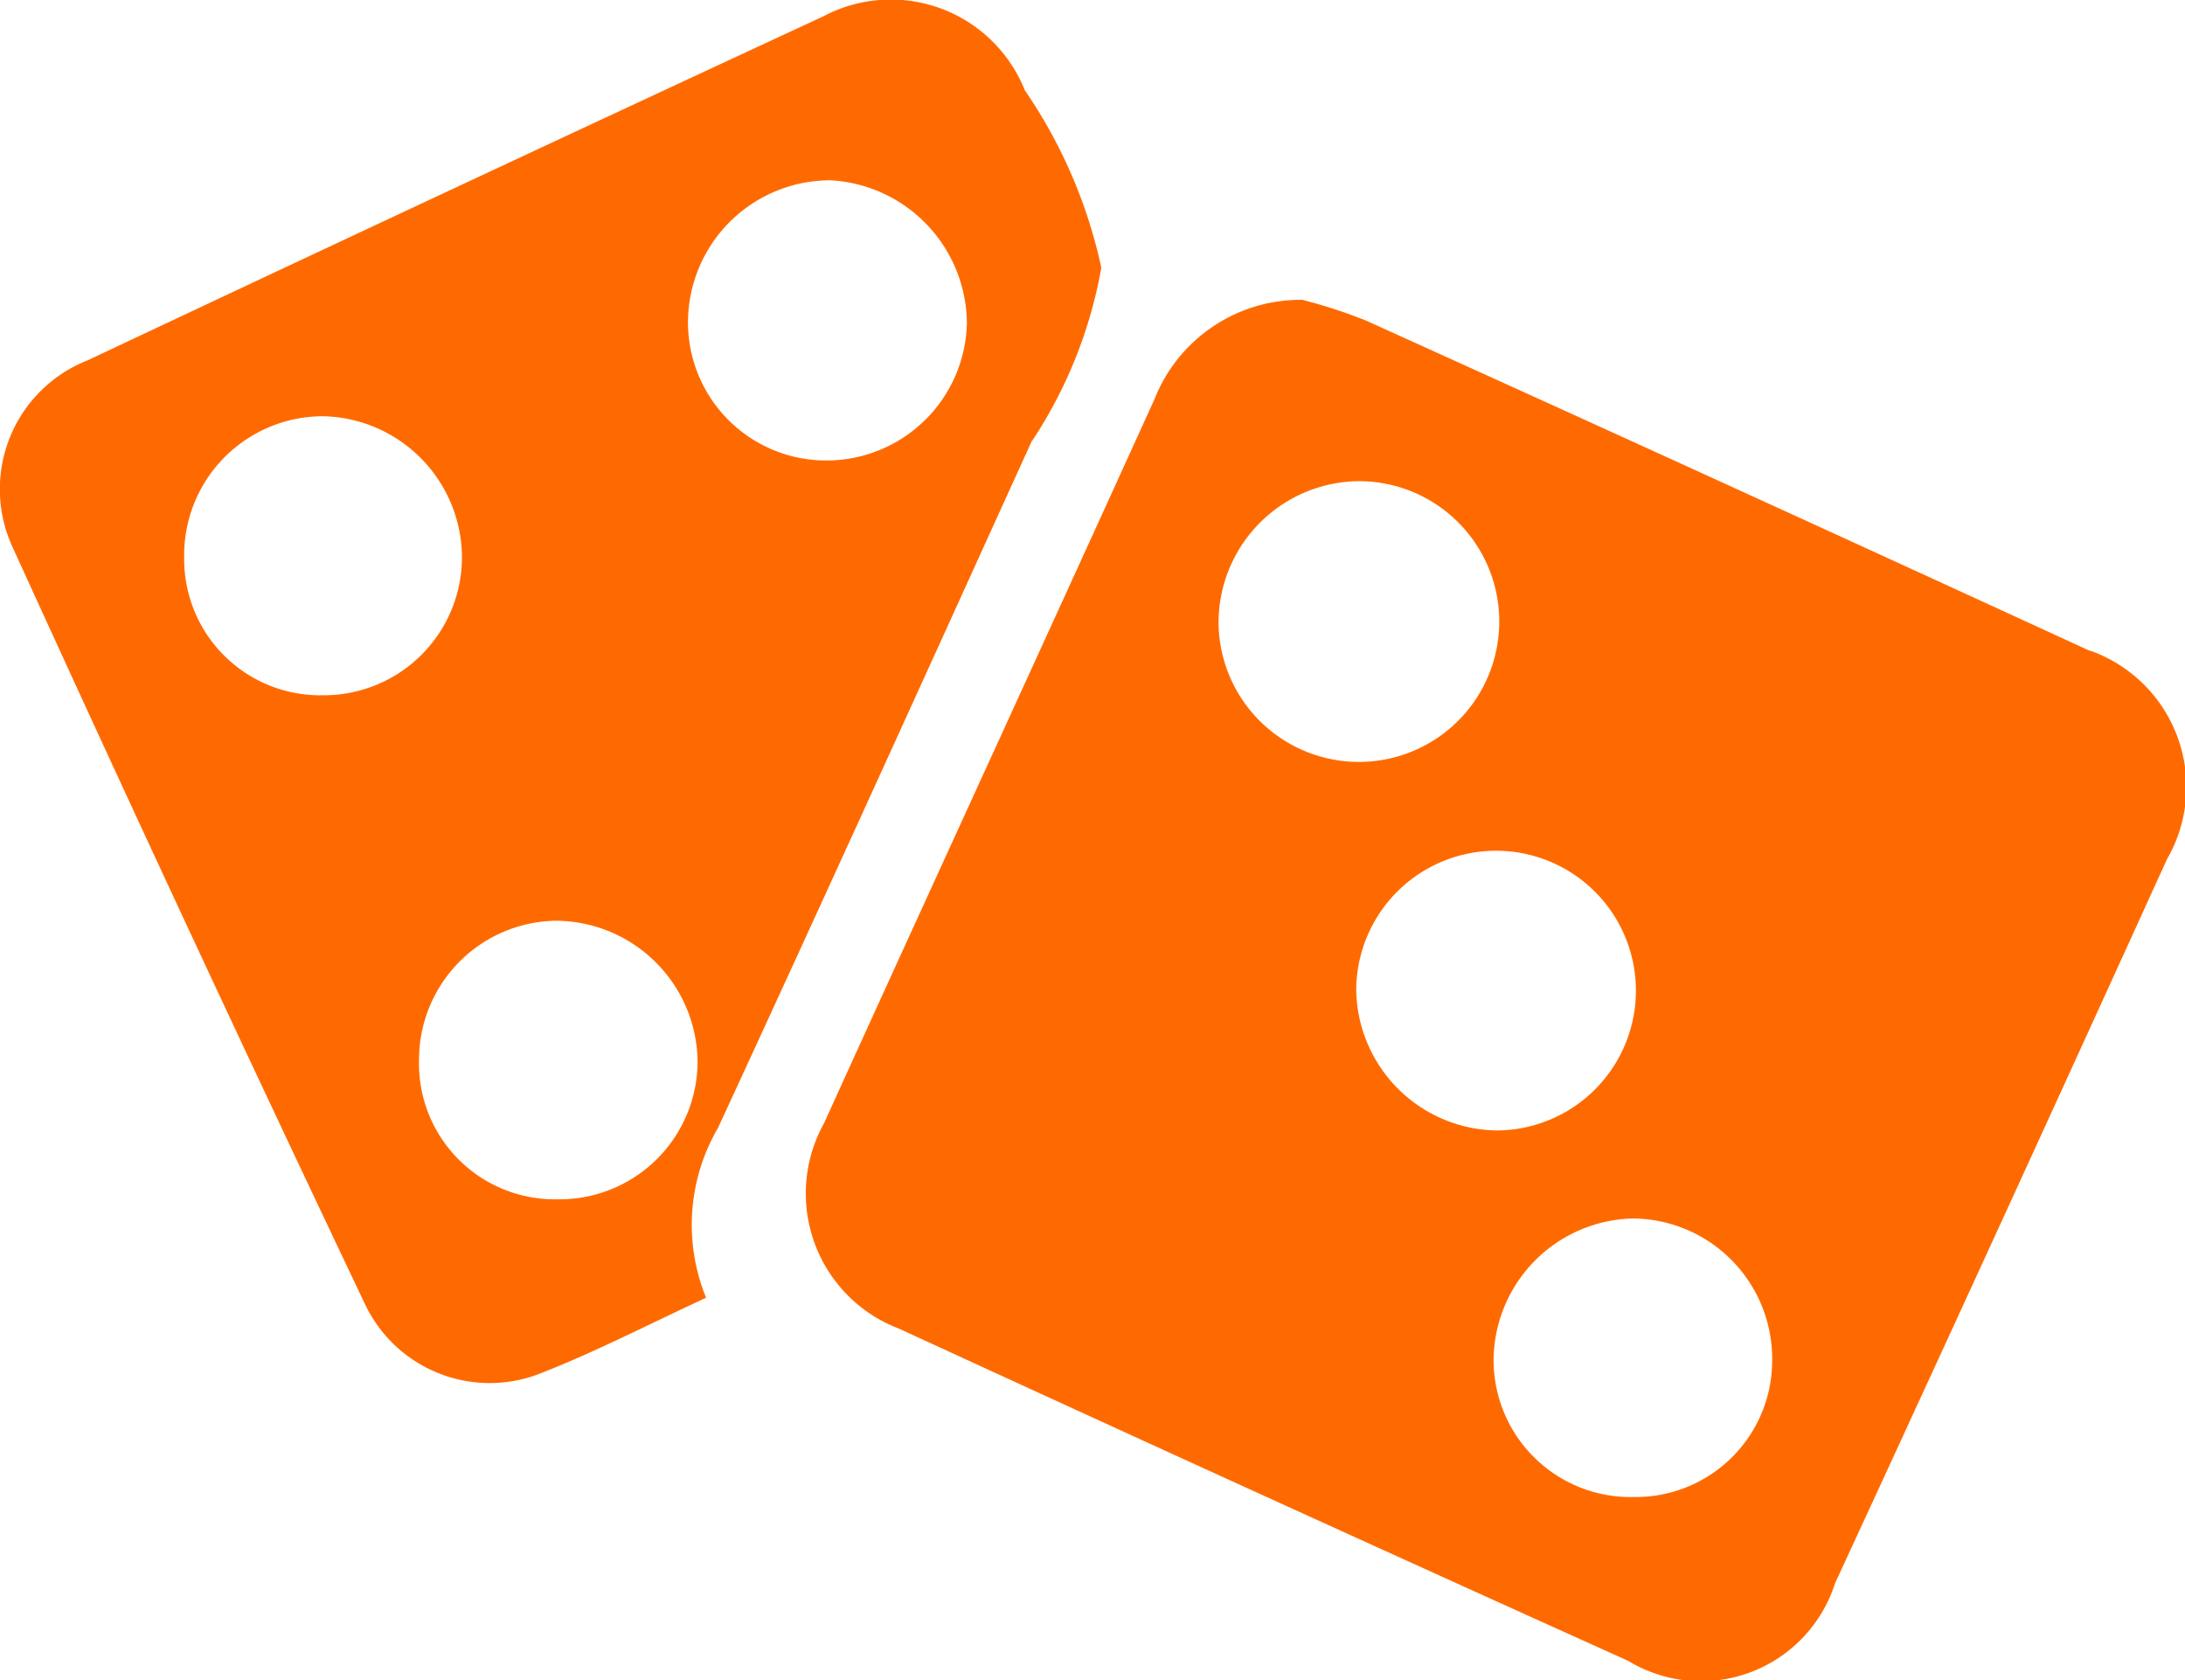
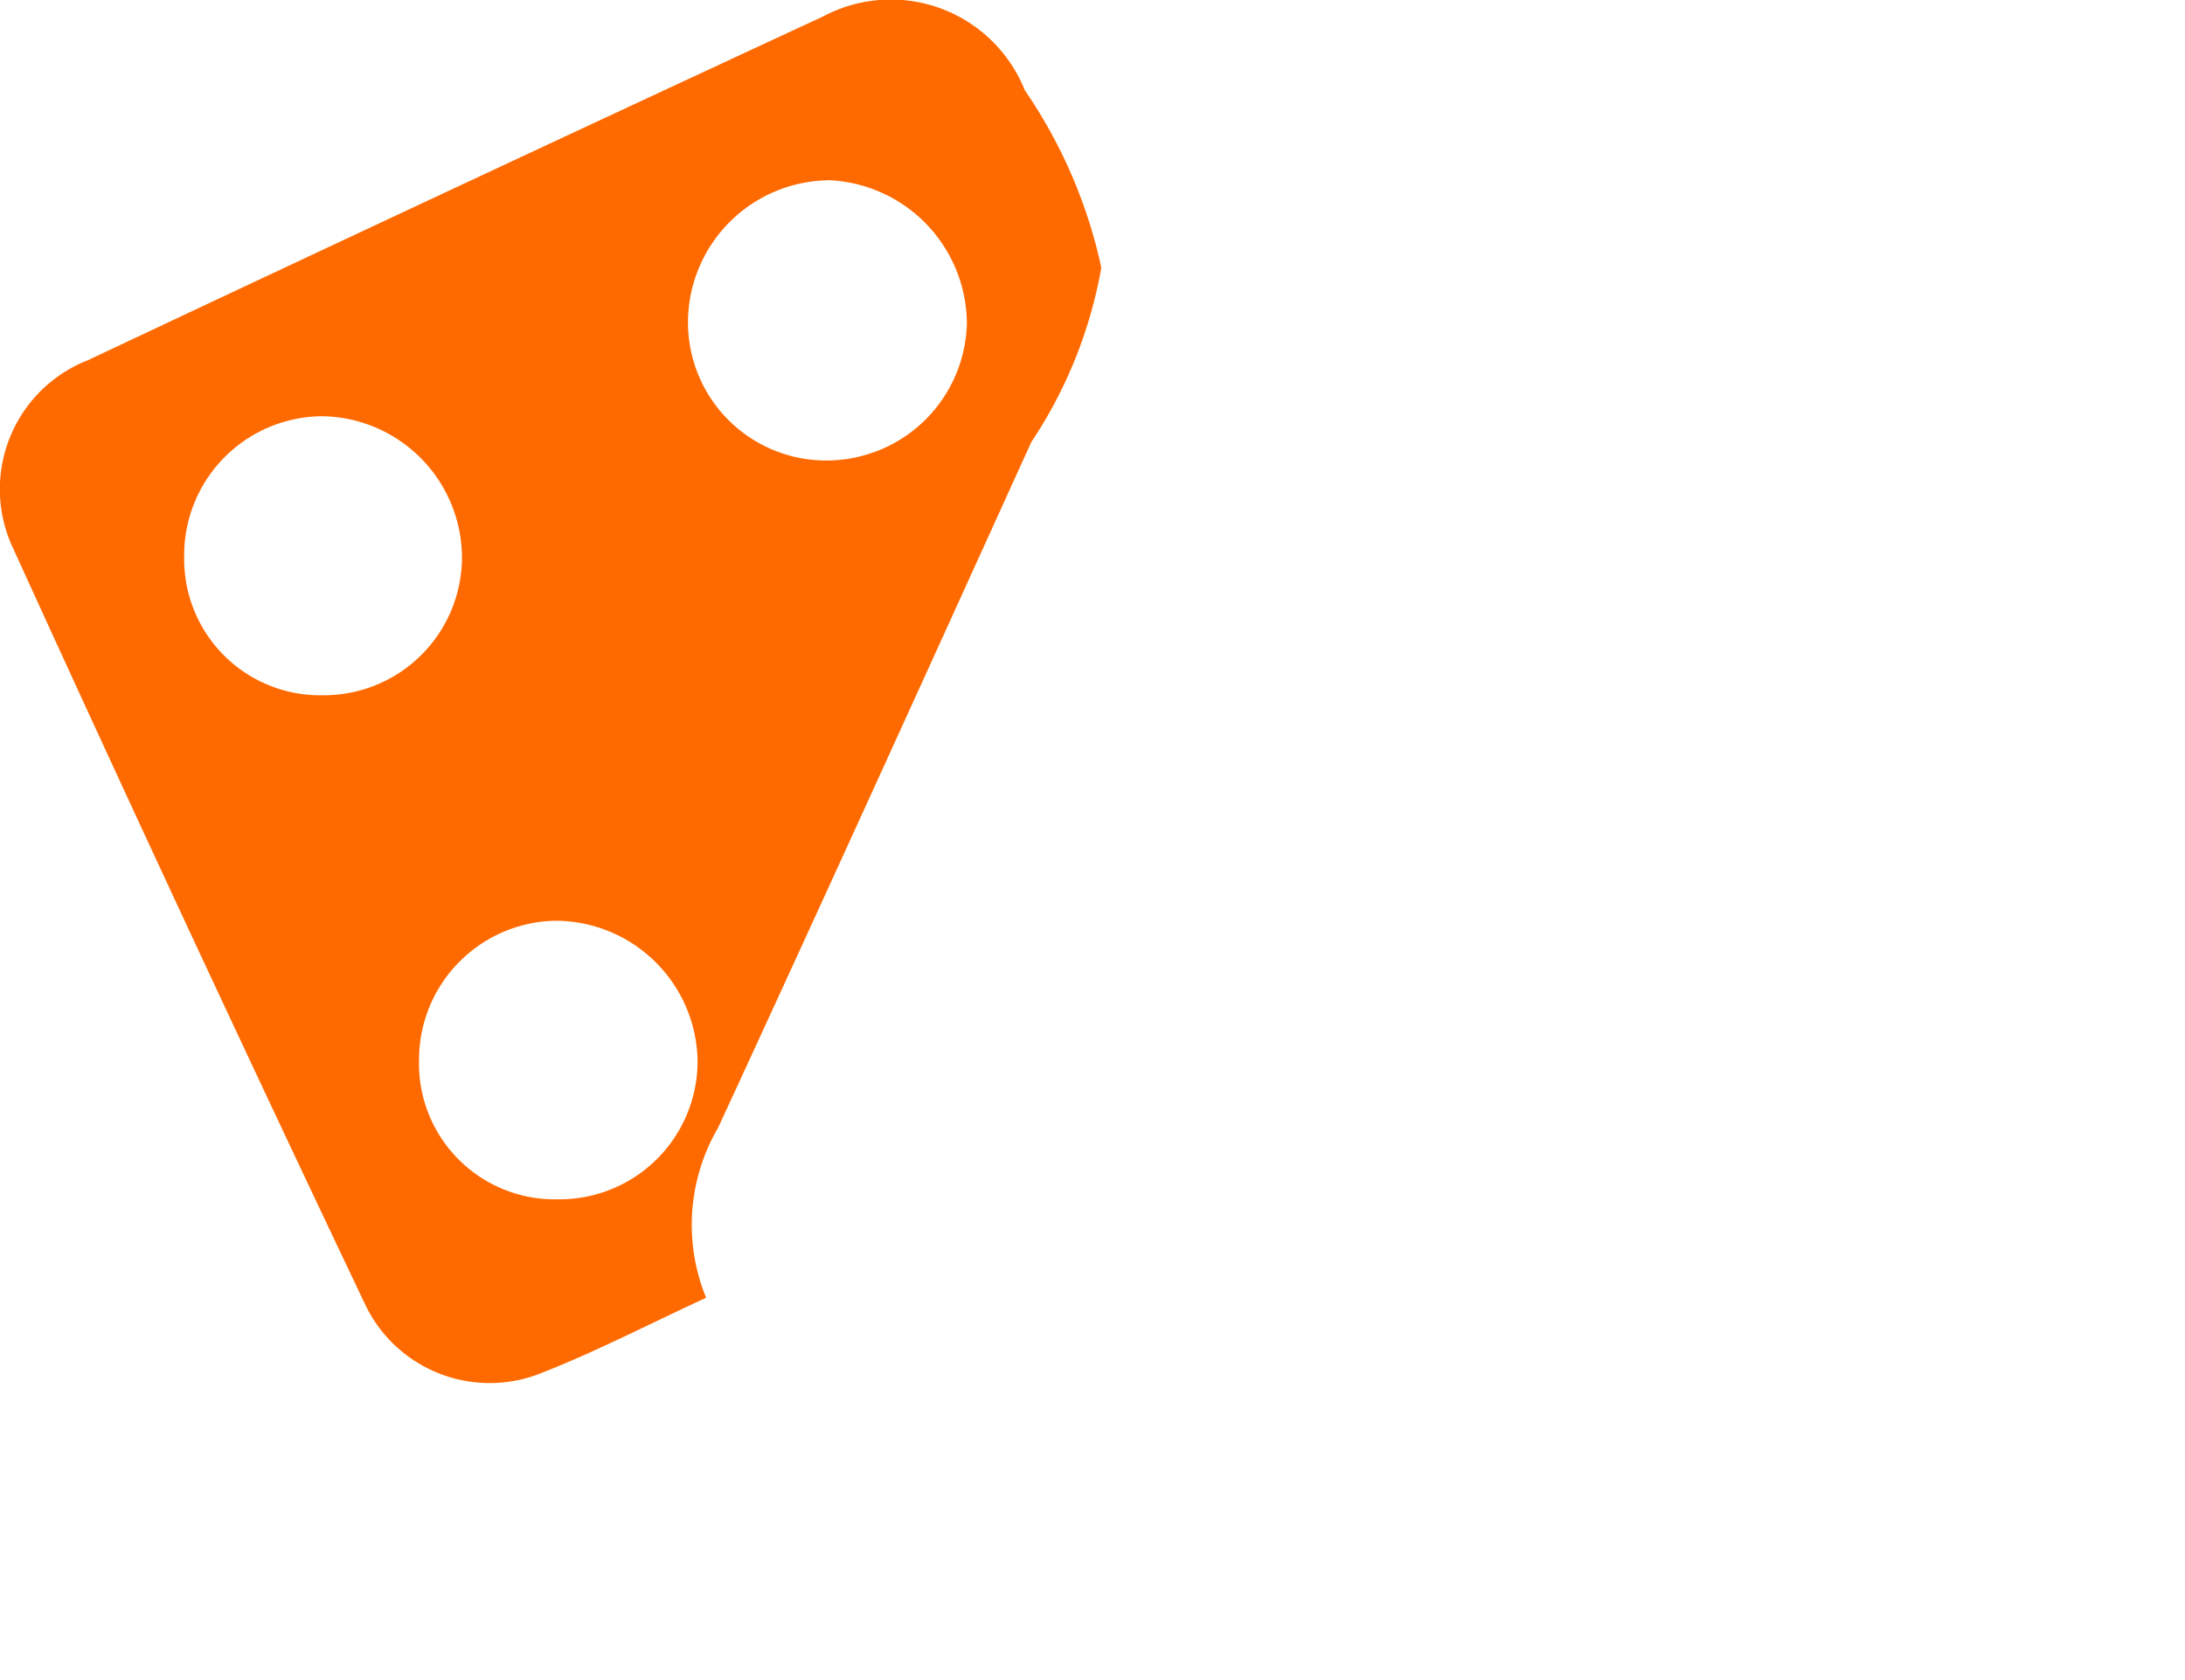
<svg xmlns="http://www.w3.org/2000/svg" width="29.873" height="22.97" viewBox="0 0 29.873 22.97">
  <g transform="translate(0.001 0)">
-     <path d="M115.147,78.564q-4.944-2.274-9.9-4.517a6.994,6.994,0,0,0-.869-.283,2.146,2.146,0,0,0-2.022,1.358c-1.5,3.3-3.019,6.6-4.519,9.9a1.976,1.976,0,0,0,1.026,2.806q4.976,2.29,9.97,4.542a1.922,1.922,0,0,0,2.827-1.06q2.283-4.94,4.536-9.894a1.977,1.977,0,0,0-1.046-2.856m-11.918-.36a1.936,1.936,0,0,1,1.891-1.957,1.919,1.919,0,1,1-1.891,1.957m1.882,4.987a1.912,1.912,0,1,1,1.916,1.932,1.95,1.95,0,0,1-1.916-1.932m3.826,6.942a1.873,1.873,0,0,1-1.948-1.866,1.95,1.95,0,0,1,1.909-1.941,1.919,1.919,0,0,1,1.9,1.933,1.866,1.866,0,0,1-1.865,1.875" transform="translate(-86.573 -69.665)" fill="#ff6a00" />
    <path d="M90.3,71.832a6.254,6.254,0,0,0,.946-2.368A6.819,6.819,0,0,0,90.2,67.039a1.972,1.972,0,0,0-2.758-1.009q-5.034,2.335-10.053,4.7a1.893,1.893,0,0,0-1.016,2.581q2.358,5.174,4.8,10.309a1.887,1.887,0,0,0,2.442.945c.735-.289,1.439-.655,2.228-1.019a2.628,2.628,0,0,1,.163-2.323c1.444-3.124,2.866-6.257,4.29-9.39m-2.788-3.565a1.972,1.972,0,0,1,1.9,1.961A1.921,1.921,0,0,1,87.515,72.1a1.889,1.889,0,0,1-1.92-1.9,1.946,1.946,0,0,1,1.917-1.93m-6.944,7.04a1.86,1.86,0,0,1-1.861-1.876,1.9,1.9,0,0,1,1.886-1.939,1.939,1.939,0,0,1,1.912,1.929,1.889,1.889,0,0,1-1.937,1.885M83.812,82.2a1.856,1.856,0,0,1-1.894-1.914,1.9,1.9,0,0,1,1.863-1.894,1.947,1.947,0,0,1,1.945,1.9A1.888,1.888,0,0,1,83.812,82.2" transform="translate(-76.19 -65.805)" fill="#ff6a00" />
  </g>
</svg>